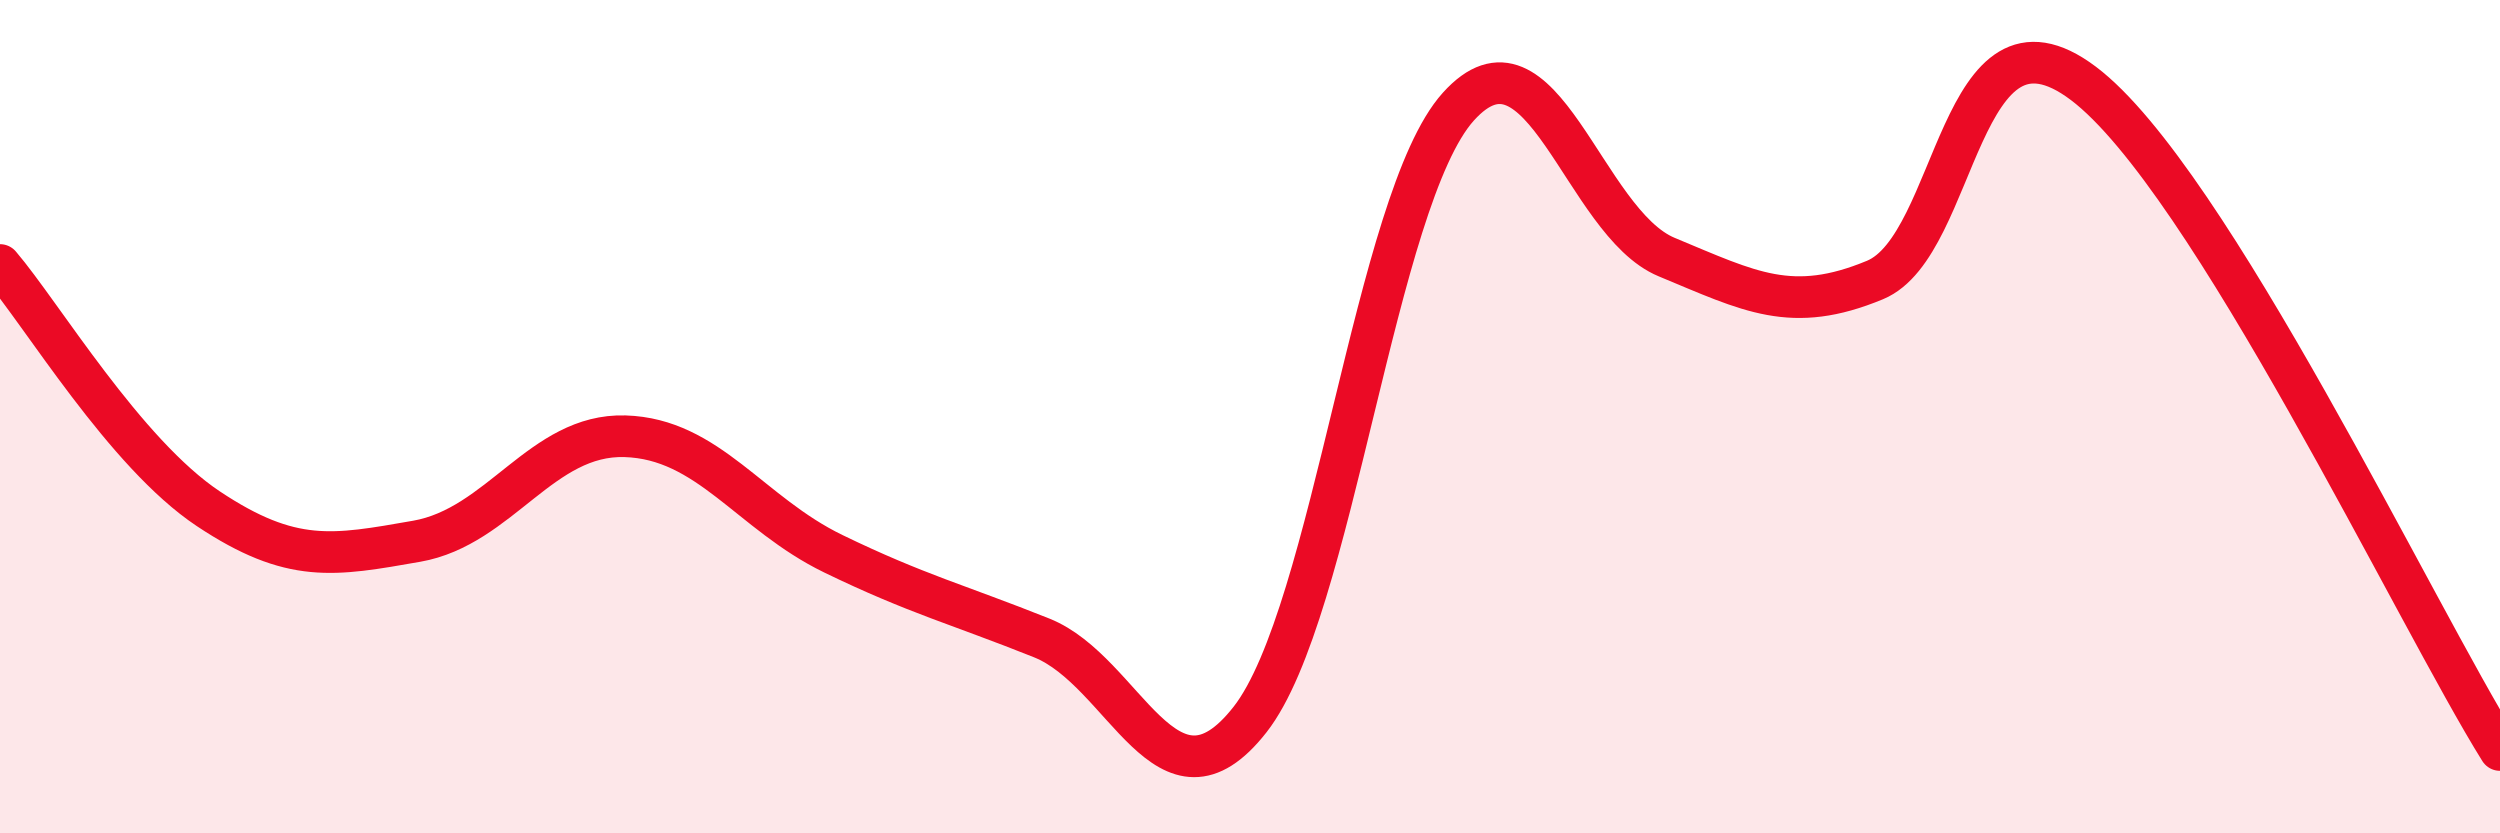
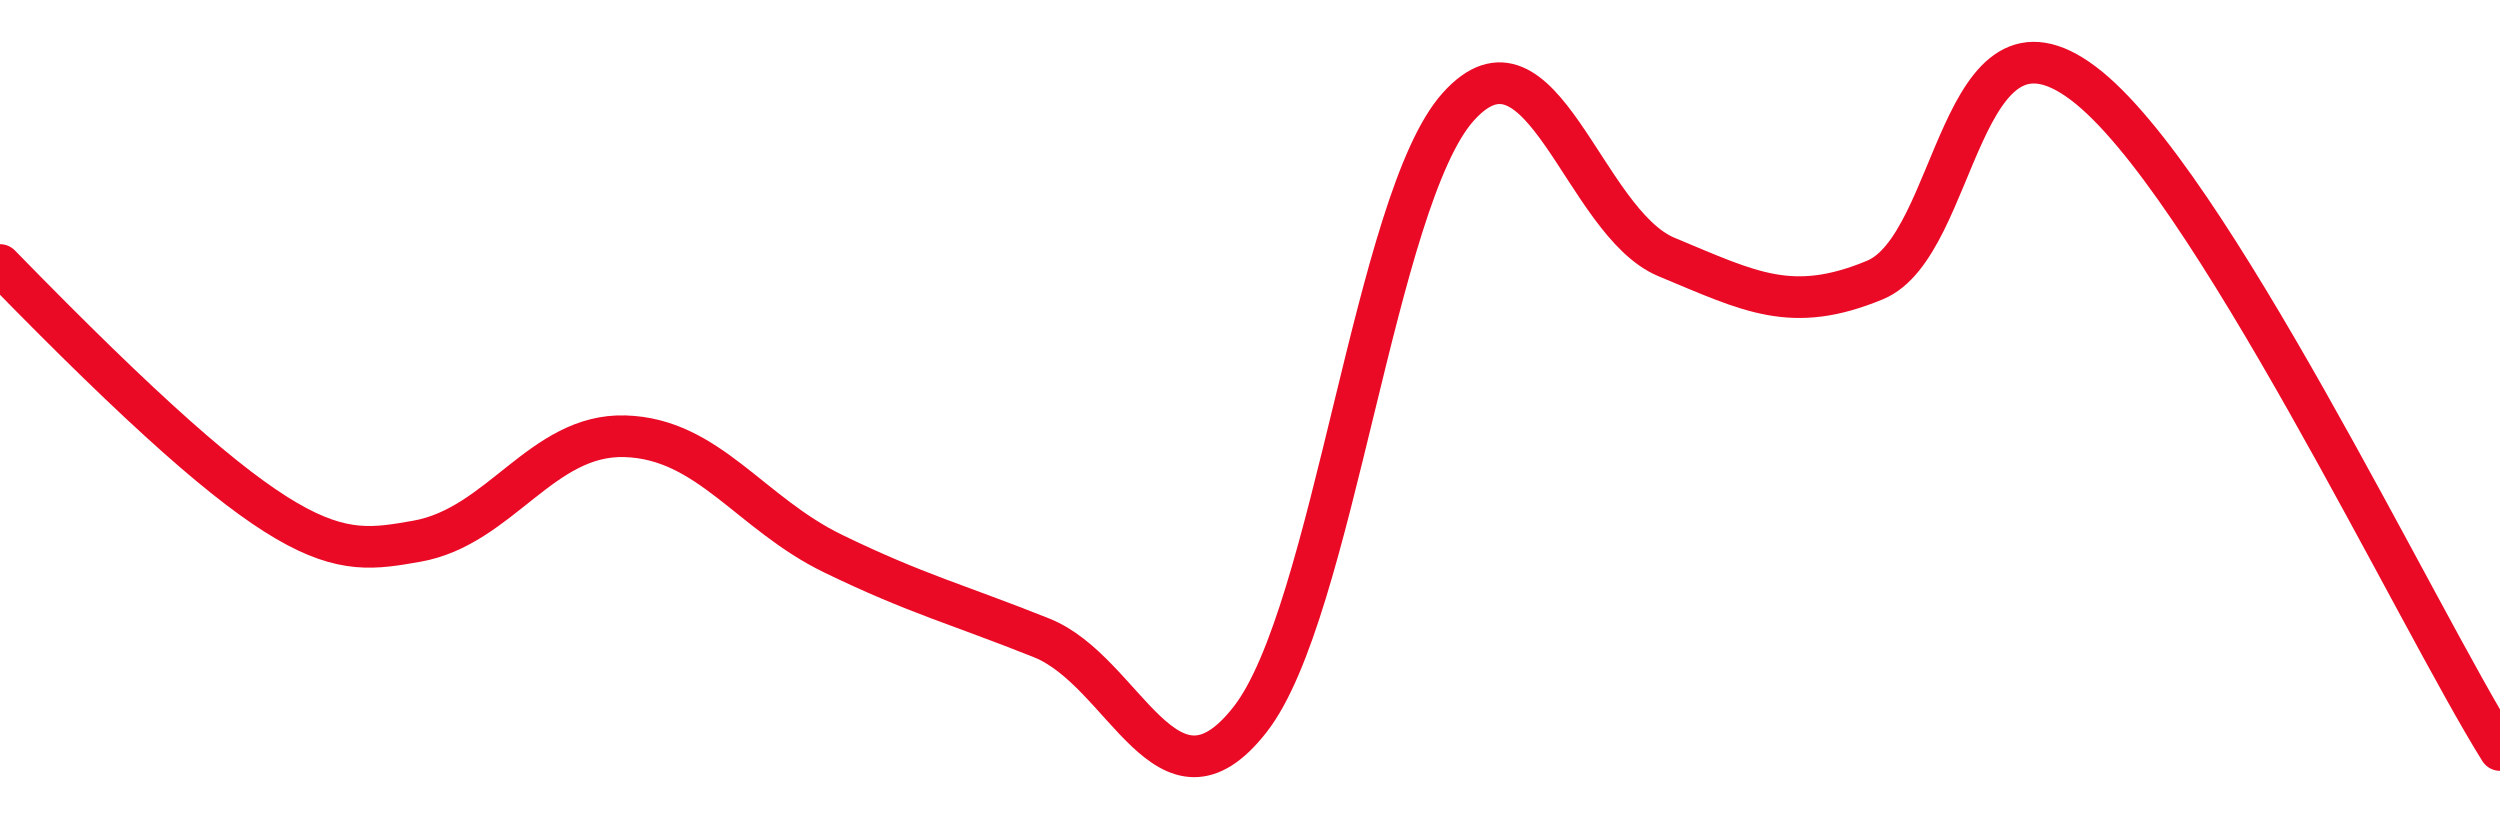
<svg xmlns="http://www.w3.org/2000/svg" width="60" height="20" viewBox="0 0 60 20">
-   <path d="M 0,6.36 C 1,7.53 3,10.88 5,12.21 C 7,13.54 8,13.34 10,12.99 C 12,12.64 13,10.41 15,10.47 C 17,10.53 18,12.32 20,13.29 C 22,14.26 23,14.51 25,15.31 C 27,16.11 28,19.82 30,17.27 C 32,14.72 33,4.78 35,2.56 C 37,0.34 38,5.34 40,6.17 C 42,7 43,7.55 45,6.72 C 47,5.89 47,-0.26 50,2 C 53,4.26 58,14.8 60,18L60 20L0 20Z" fill="#EB0A25" opacity="0.1" stroke-linecap="round" stroke-linejoin="round" />
-   <path d="M 0,6.36 C 1,7.53 3,10.88 5,12.21 C 7,13.54 8,13.34 10,12.99 C 12,12.64 13,10.41 15,10.47 C 17,10.53 18,12.32 20,13.29 C 22,14.26 23,14.51 25,15.31 C 27,16.11 28,19.82 30,17.27 C 32,14.72 33,4.78 35,2.56 C 37,0.34 38,5.34 40,6.17 C 42,7 43,7.55 45,6.72 C 47,5.89 47,-0.26 50,2 C 53,4.26 58,14.8 60,18" stroke="#EB0A25" stroke-width="1" fill="none" stroke-linecap="round" stroke-linejoin="round" />
+   <path d="M 0,6.36 C 7,13.54 8,13.34 10,12.99 C 12,12.64 13,10.41 15,10.47 C 17,10.53 18,12.32 20,13.29 C 22,14.26 23,14.51 25,15.31 C 27,16.11 28,19.82 30,17.27 C 32,14.72 33,4.78 35,2.56 C 37,0.34 38,5.34 40,6.17 C 42,7 43,7.55 45,6.72 C 47,5.89 47,-0.26 50,2 C 53,4.26 58,14.8 60,18" stroke="#EB0A25" stroke-width="1" fill="none" stroke-linecap="round" stroke-linejoin="round" />
</svg>